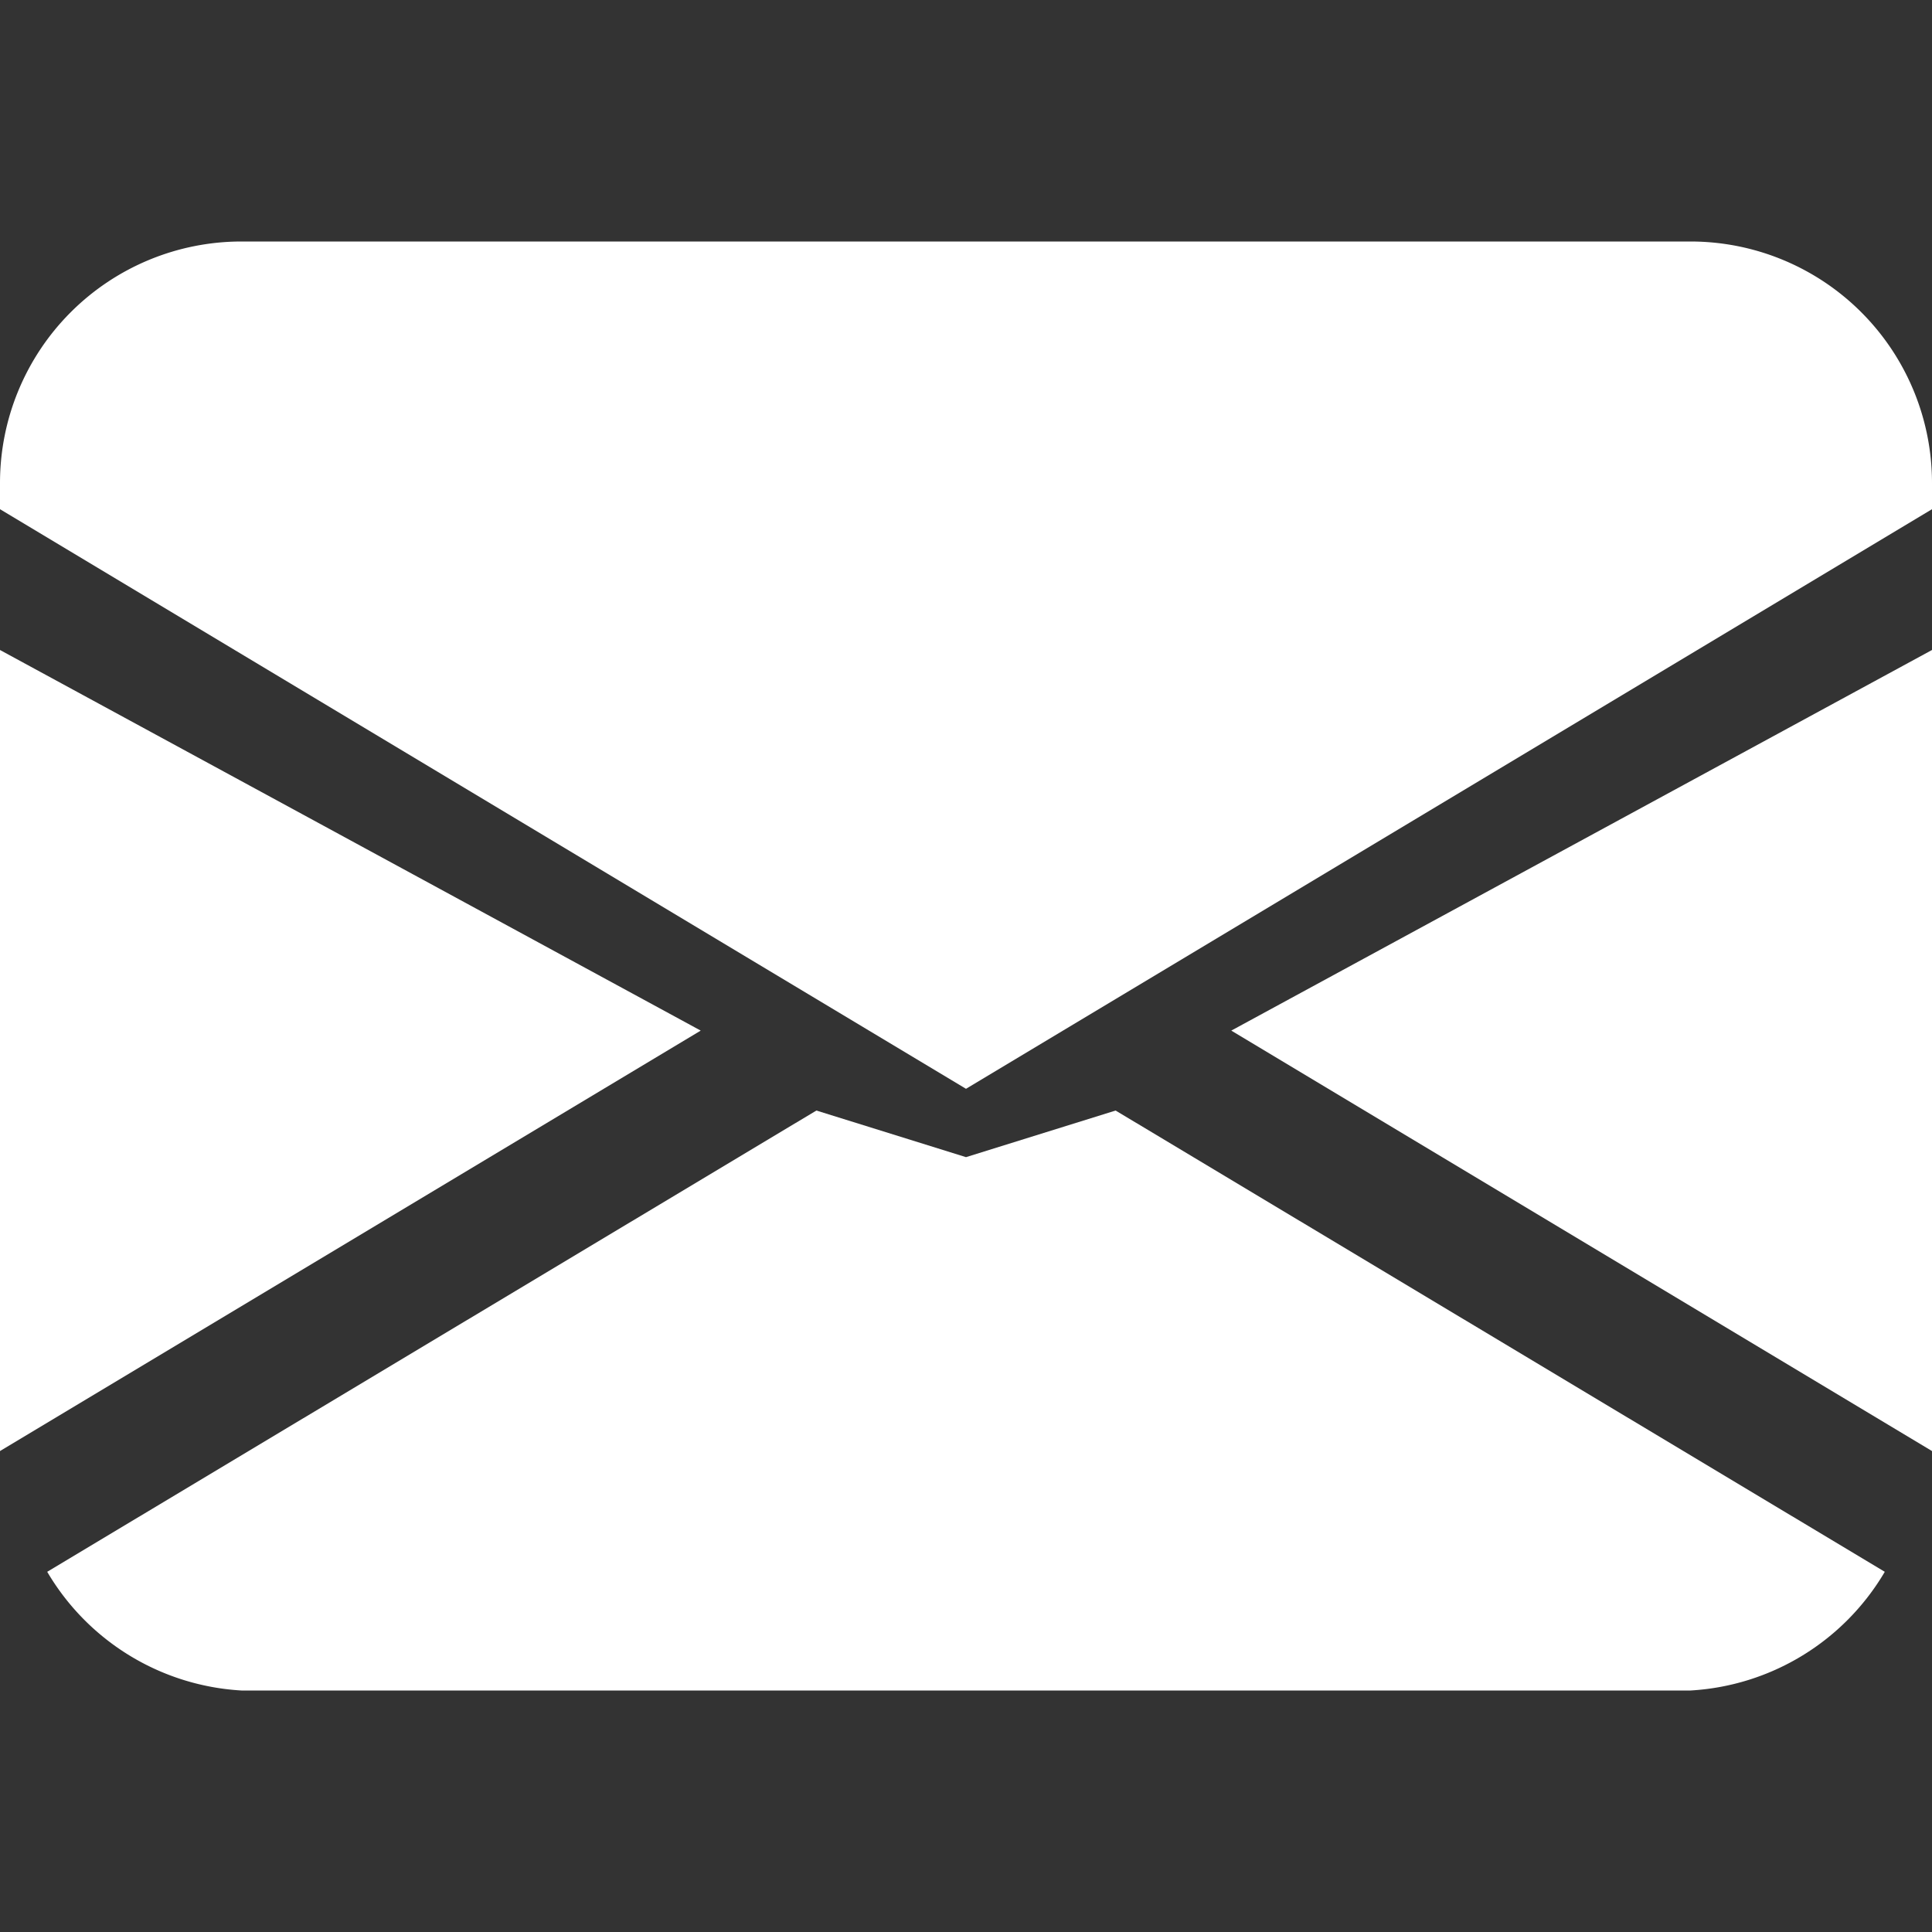
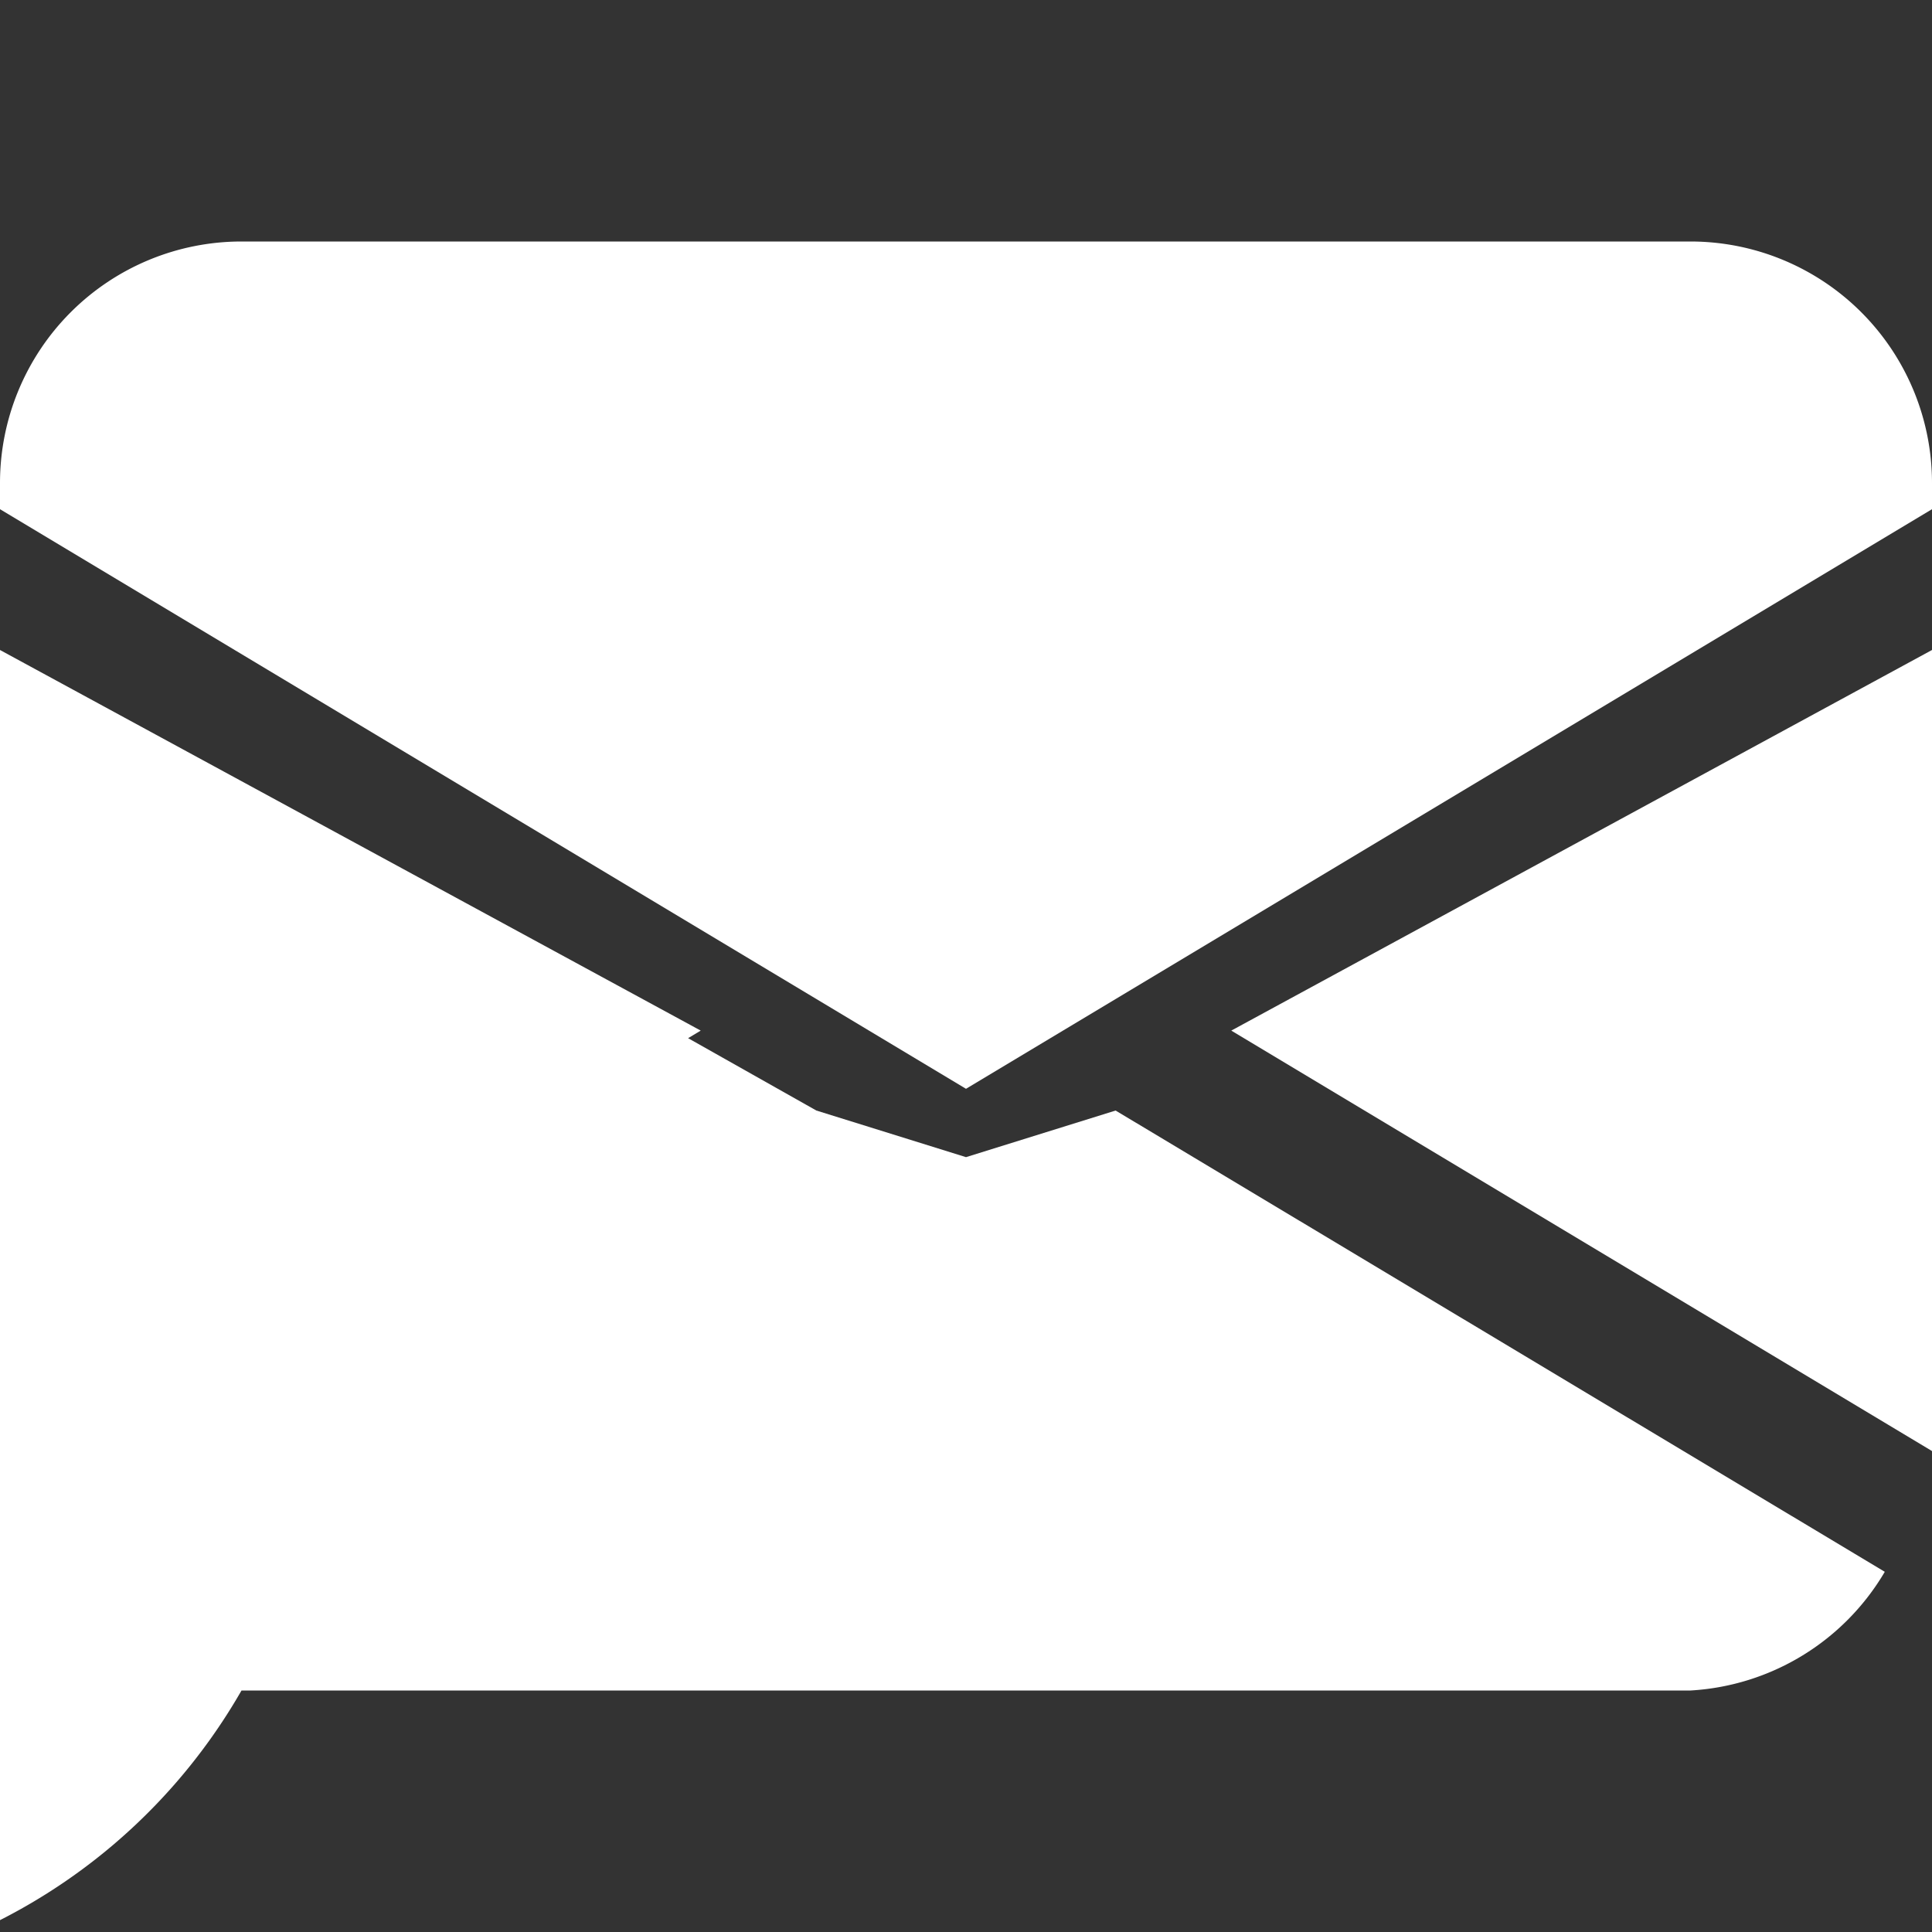
<svg xmlns="http://www.w3.org/2000/svg" width="16" height="16" fill="white" viewBox="0 0 16 16">
  <rect x="0" y="0" width="16" height="16" fill="#333333" stroke="none" />
-   <path d="M0 4a2 2 0 0 1 2-2h12a2 2 0 0 1 2 2v.217l-8 4.8-8-4.8V4zm0 1.383v6.634l5.803-3.482L0 5.383zM6.761 9.197l-6.37 3.82A2 2 0 0 0 2 14h12a2 2 0 0 0 1.609-.983l-6.37-3.82L8 9.583l-1.239-.386zM10.197 8.535L16 12.017V5.383l-5.803 3.152z" />
+   <path d="M0 4a2 2 0 0 1 2-2h12a2 2 0 0 1 2 2v.217l-8 4.8-8-4.8V4zm0 1.383v6.634l5.803-3.482L0 5.383zl-6.37 3.82A2 2 0 0 0 2 14h12a2 2 0 0 0 1.609-.983l-6.37-3.82L8 9.583l-1.239-.386zM10.197 8.535L16 12.017V5.383l-5.803 3.152z" />
</svg>